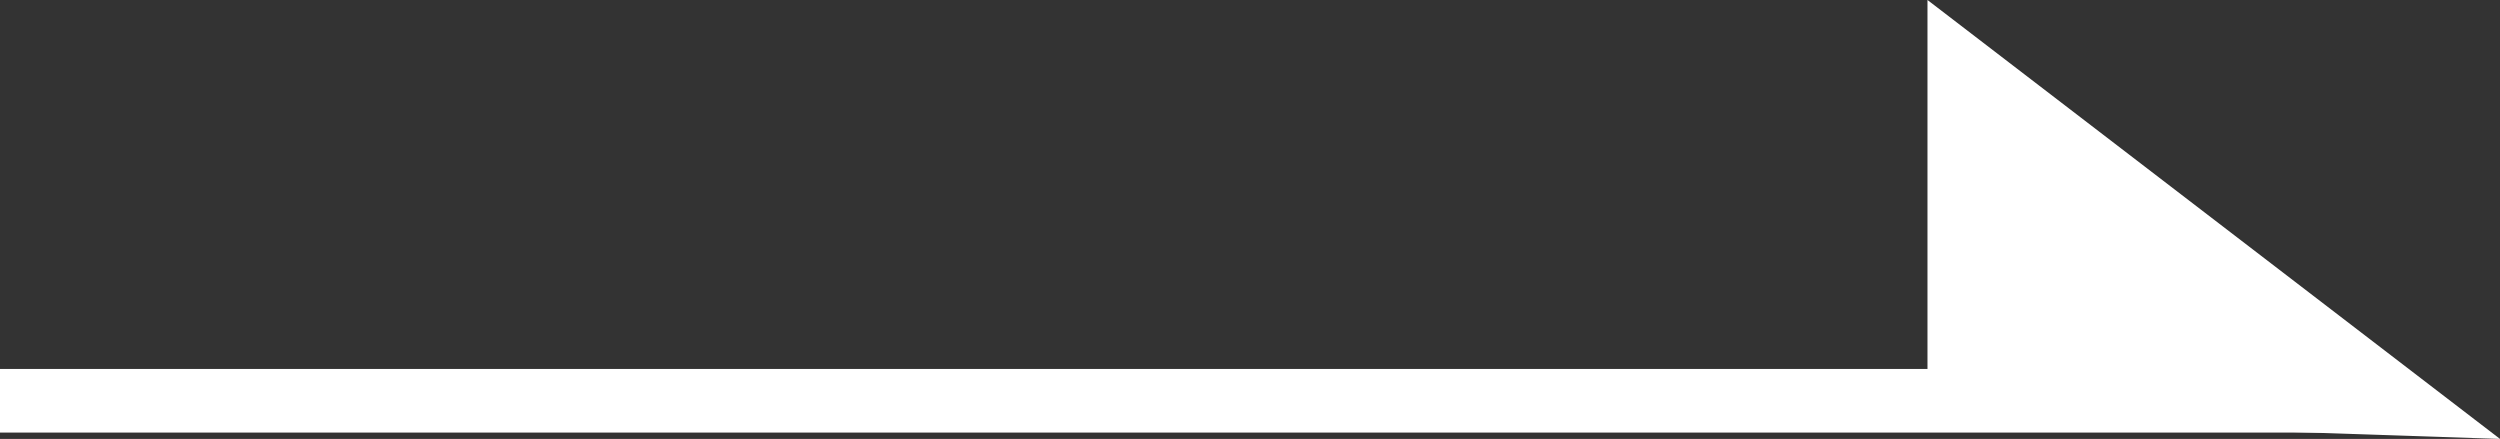
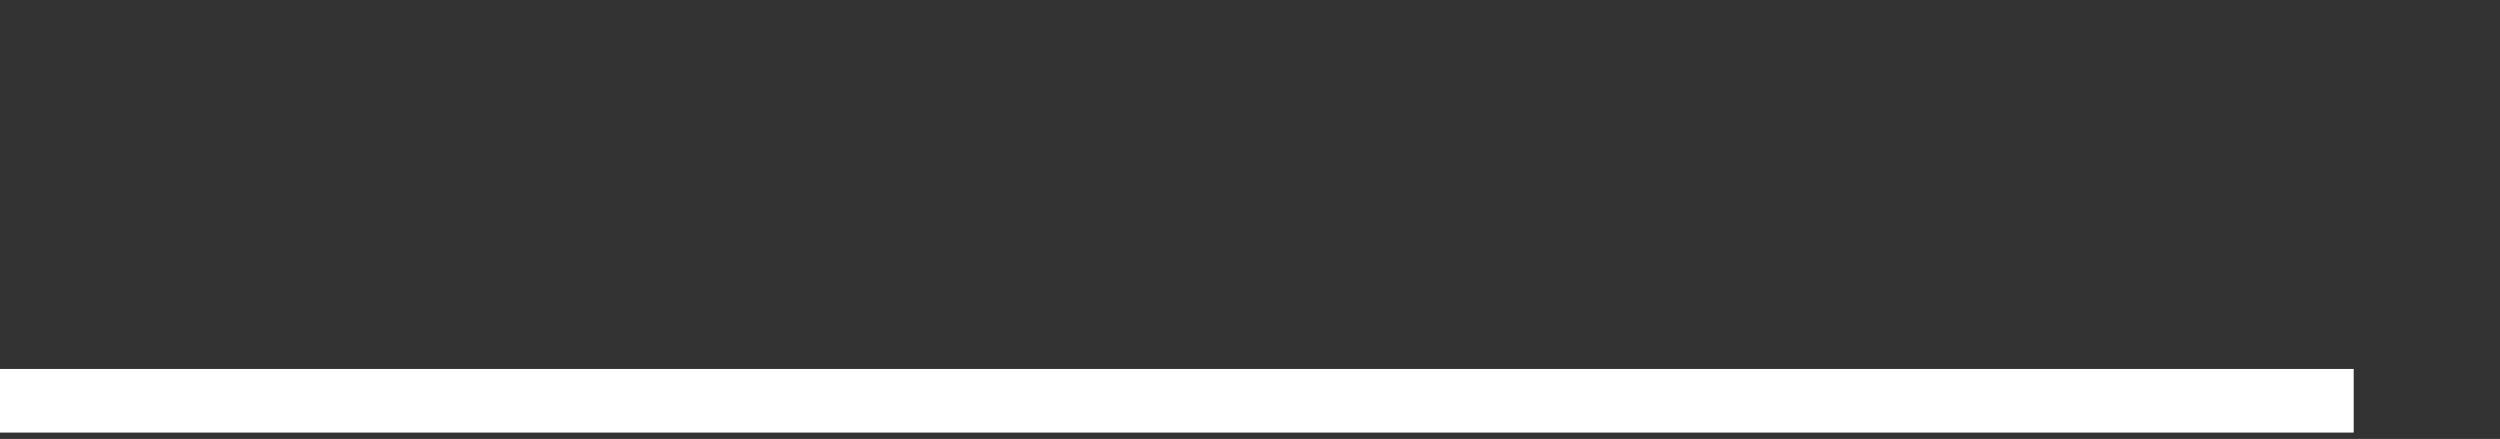
<svg xmlns="http://www.w3.org/2000/svg" version="1.1" x="0px" y="0px" viewBox="0 0 39.3 6.9" style="enable-background:new 0 0 39.3 6.9;" xml:space="preserve">
  <rect x="0" y="0" width="39.3" height="6.9" fill="#333333" stroke="none" />
  <style type="text/css">
	.st0{fill:#1F2C5C;}
	.st1{clip-path:url(#XMLID_27_);fill:#161616;}
	.st2{opacity:3.000000e-02;clip-path:url(#XMLID_27_);fill:#161616;}
	.st3{opacity:6.000000e-02;clip-path:url(#XMLID_27_);fill:#161616;}
	.st4{fill:none;stroke:#AFAFAF;stroke-width:0.75;stroke-miterlimit:10;}
	.st5{fill:none;}
	.st6{clip-path:url(#SVGID_4_);}
	.st7{opacity:0.77;fill:#0F0F0F;enable-background:new    ;}
	.st8{fill:none;stroke:#DDA129;stroke-miterlimit:10;}
	.st9{fill:#DDA129;}
	.st10{fill-rule:evenodd;clip-rule:evenodd;fill:#DDA129;}
	.st11{fill:#11427C;}
	.st12{opacity:0.75;fill:none;stroke:#FFFFFF;stroke-miterlimit:10;}
	.st13{fill:none;stroke:#FFFFFF;stroke-miterlimit:10;}
	.st14{fill-rule:evenodd;clip-rule:evenodd;fill:#FFFFFF;}
	.st15{fill:#FFFFFF;}
	.st16{opacity:0.9;fill:#FFFFFF;enable-background:new    ;}
	.st17{fill:#9FAAD4;}
	.st18{fill:none;stroke:#576495;}
	.st19{fill:#A0A0A0;}
	.st20{clip-path:url(#SVGID_6_);}
	.st21{fill:#333333;}
	.st22{fill:#4D4D4D;}
	.st23{fill:#4FB8D9;}
	.st24{opacity:0.81;}
	.st25{fill:none;stroke:#FFFFFF;stroke-width:0.25;stroke-miterlimit:10;}
	.st26{fill:#4F4F4F;}
	.st27{fill:none;stroke:#FFFFFF;stroke-width:2;stroke-linecap:round;stroke-linejoin:round;stroke-miterlimit:10;}
	.st28{fill:#CCCCCC;}
	.st29{fill:none;stroke:#DDA129;stroke-width:0.75;stroke-miterlimit:10;}
	.st30{opacity:0.62;}
	.st31{fill:none;stroke:#565656;stroke-width:0.5;stroke-miterlimit:10;}
	.st32{fill:none;stroke:#777777;stroke-width:0.75;stroke-miterlimit:10;}
	.st33{fill:#FAC959;}
	.st34{fill:none;stroke:#FF152C;stroke-miterlimit:10;}
	.st35{enable-background:new    ;}
	.st36{fill:#FFFFFF;stroke:#FFFFFF;stroke-width:0.25;stroke-miterlimit:10;}
	.st37{clip-path:url(#SVGID_14_);}
	.st38{clip-path:url(#XMLID_28_);fill:#161616;}
	.st39{opacity:3.000000e-02;clip-path:url(#XMLID_28_);fill:#161616;}
	.st40{opacity:6.000000e-02;clip-path:url(#XMLID_28_);fill:#161616;}
</style>
  <g id="圖層_2">
</g>
  <g id="圖層_1">
    <g>
      <g>
        <rect y="5.8" class="st15" width="37" height="1" />
      </g>
      <g>
-         <polygon class="st15" points="39.3,6.9 30.3,0 30.3,6.6    " />
-       </g>
+         </g>
    </g>
  </g>
</svg>